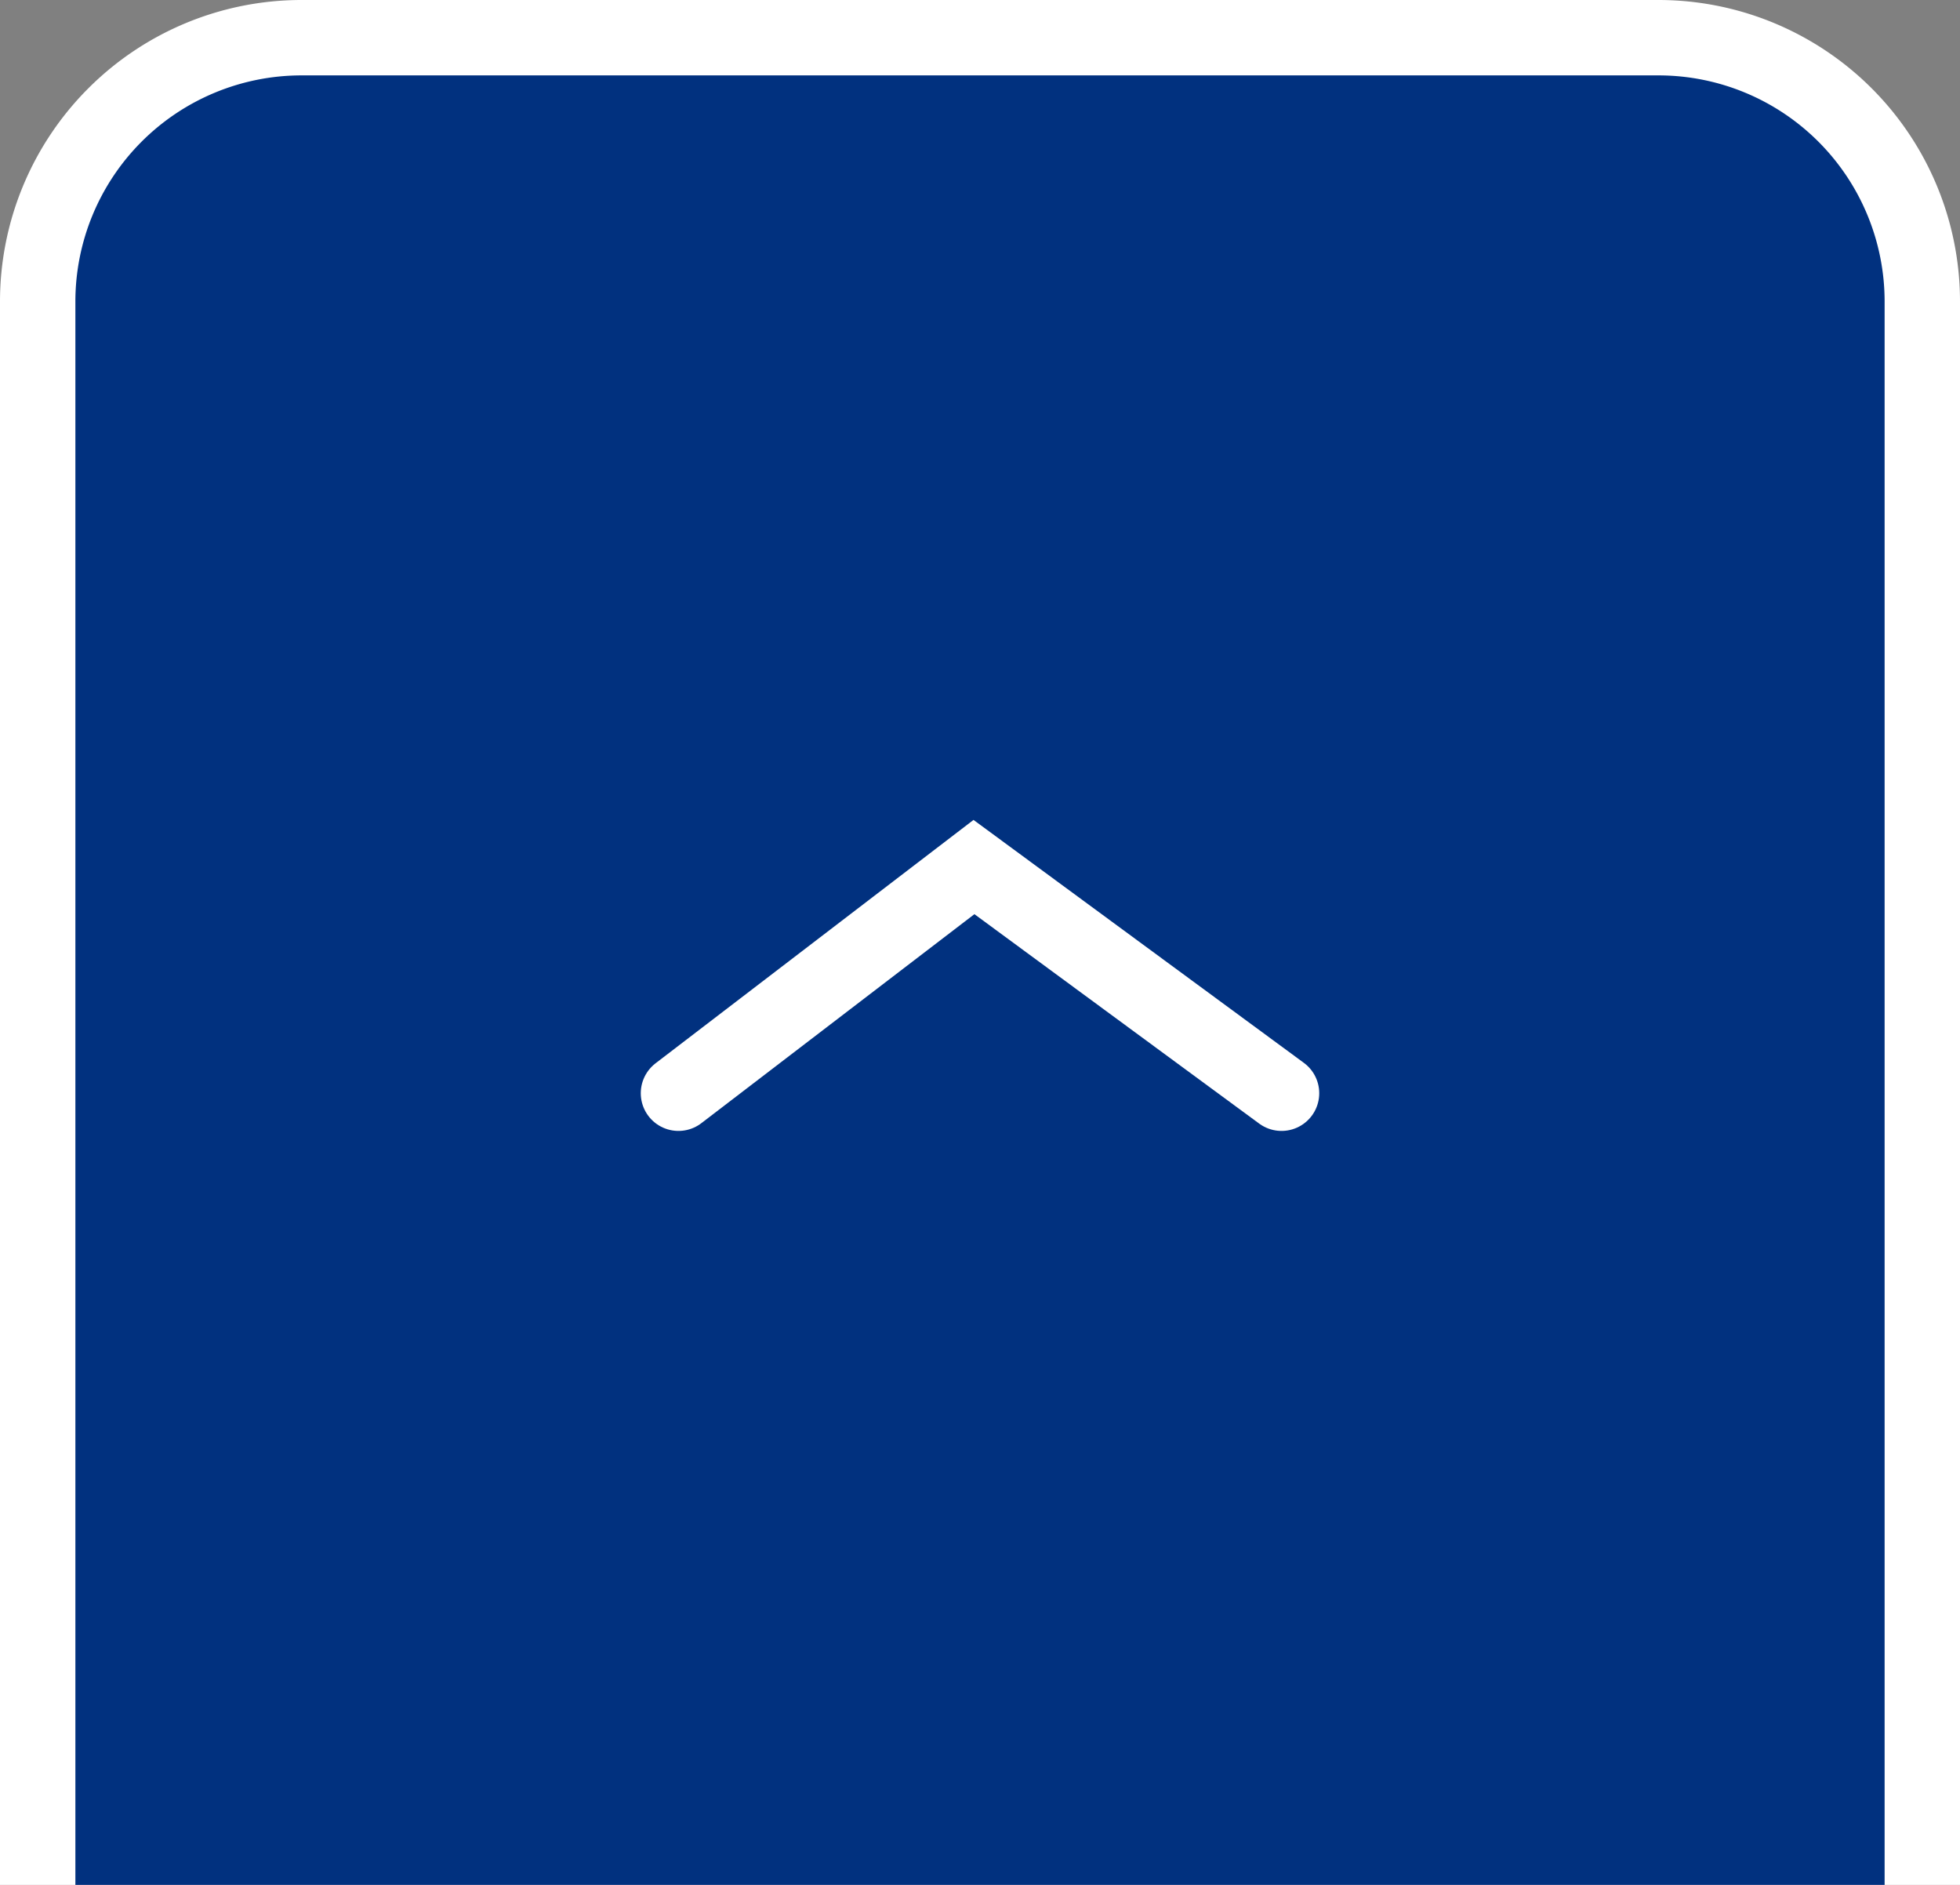
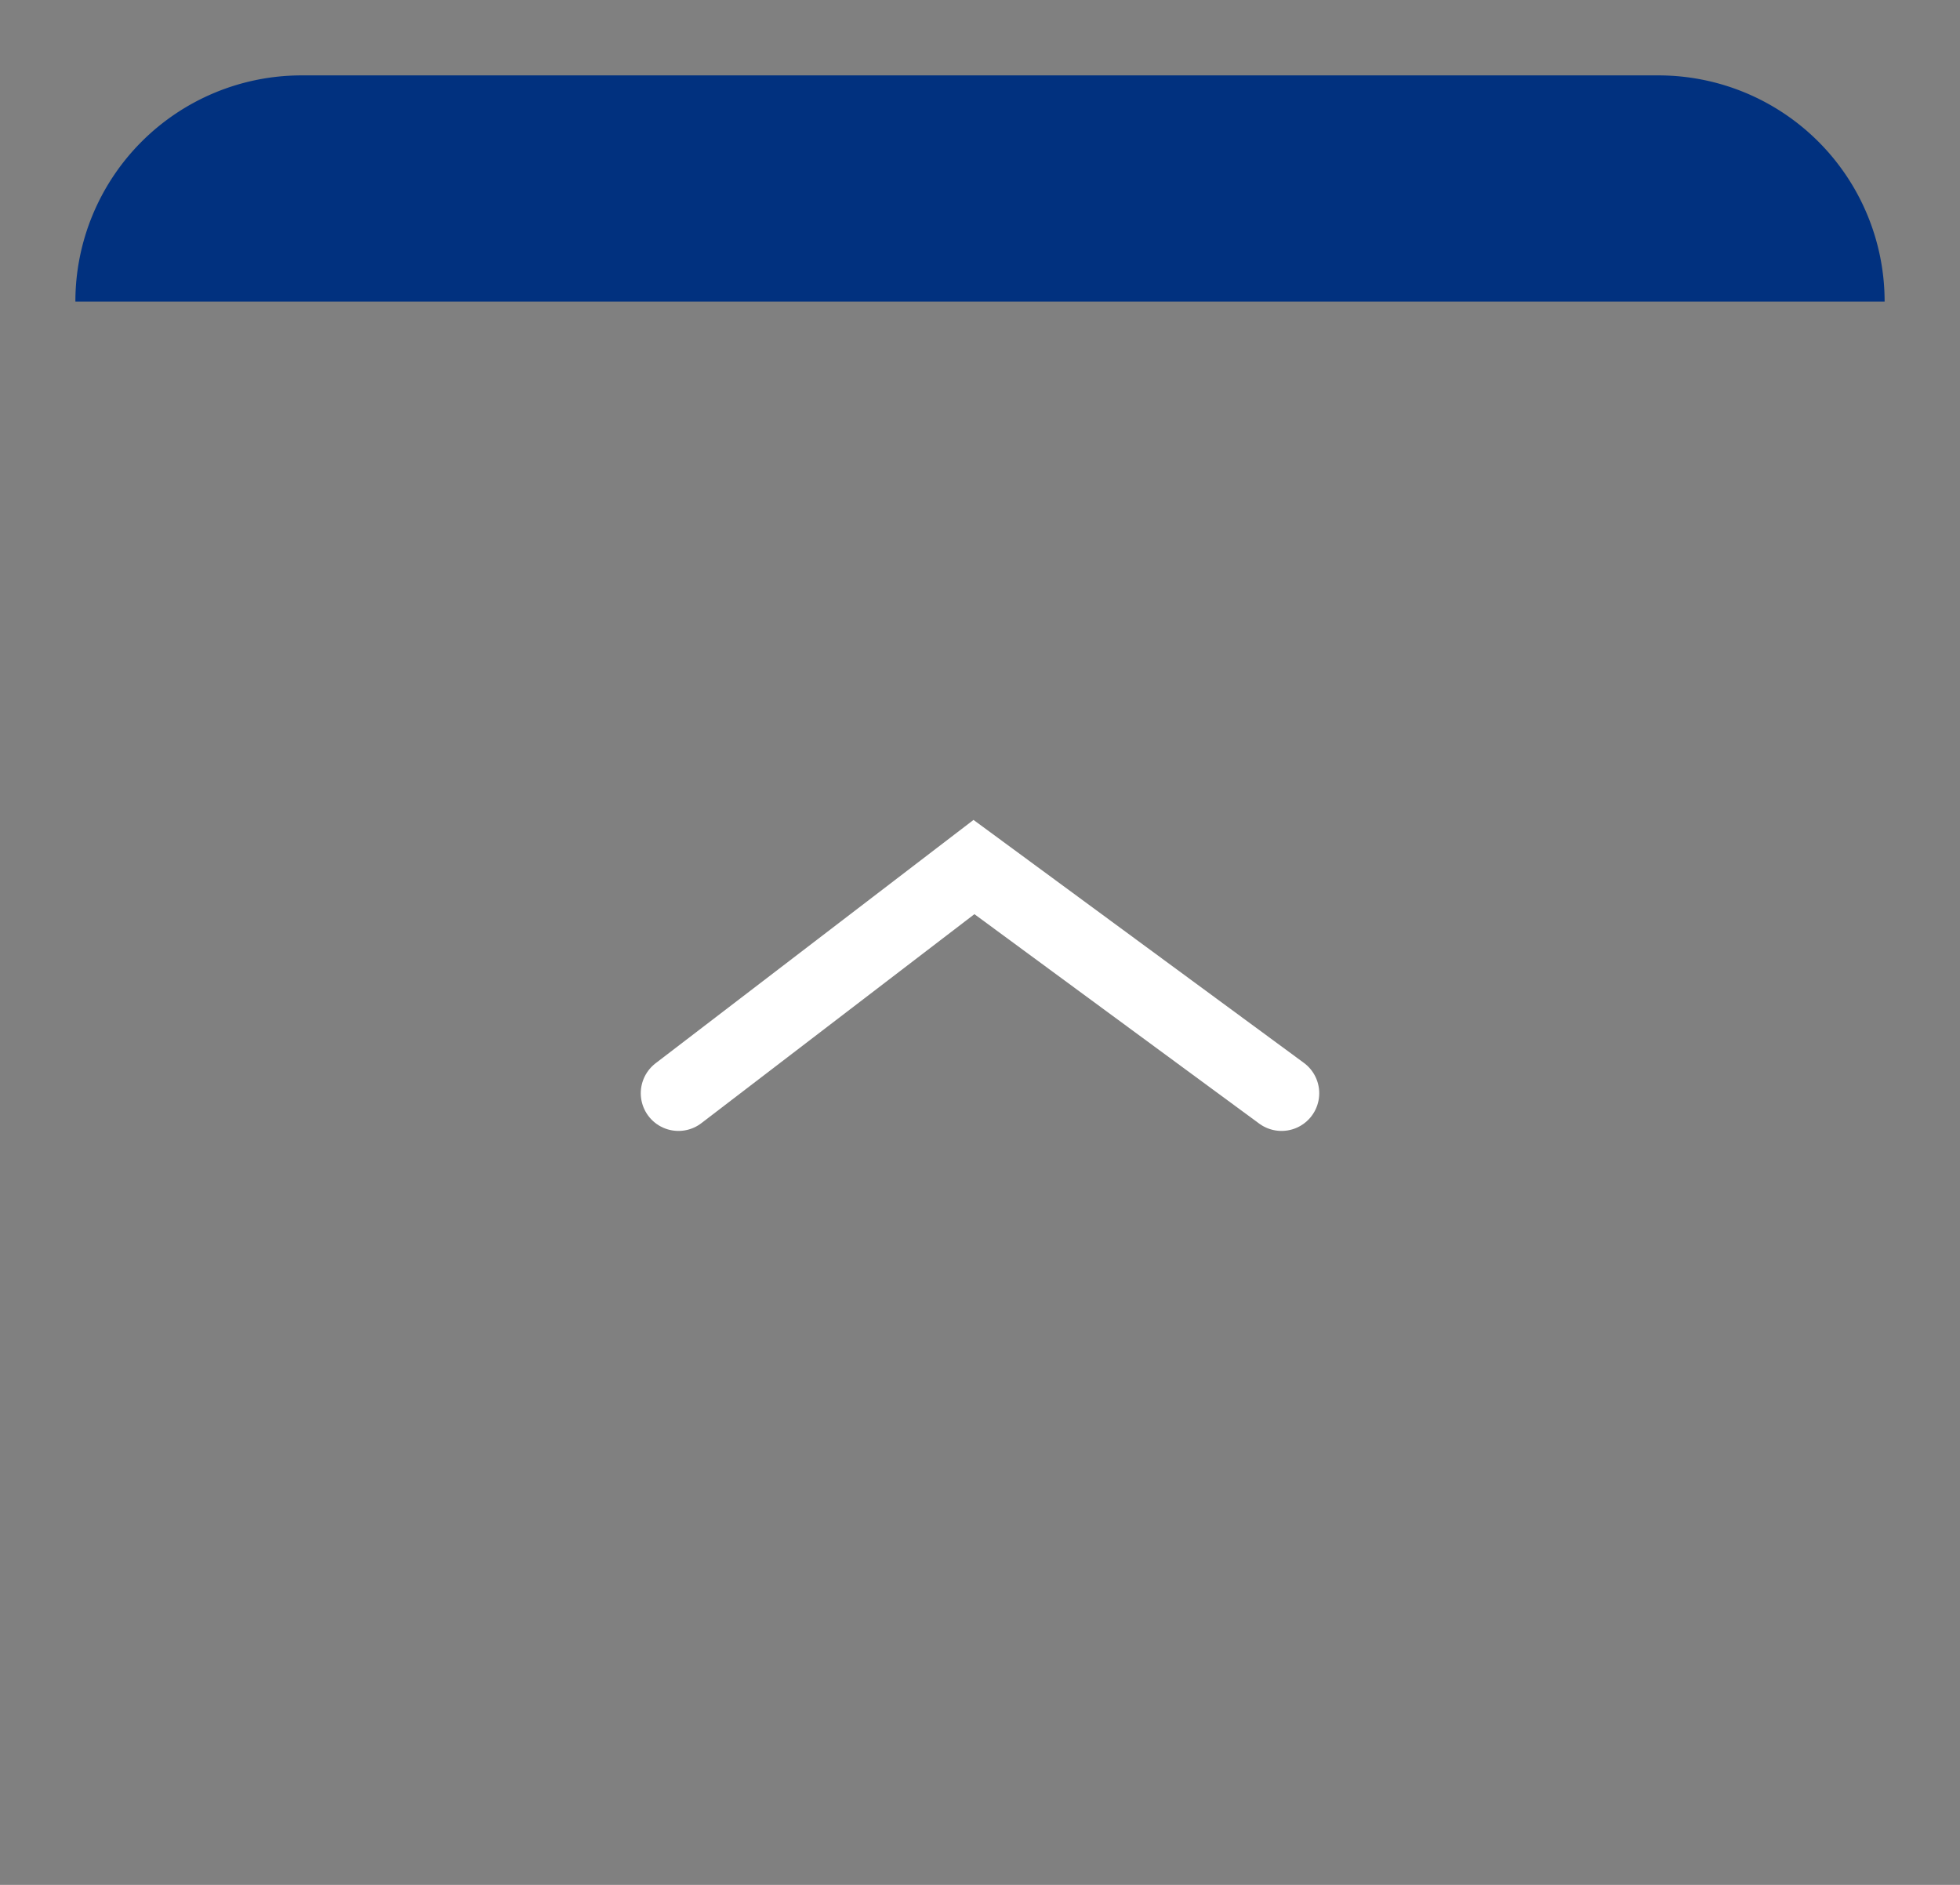
<svg xmlns="http://www.w3.org/2000/svg" id="pagetop" width="52" height="50" viewBox="0 0 52 50">
  <rect x="0" y="0" width="52" height="50" fill="#808080" stroke="none" />
-   <path id="長方形_473" data-name="長方形 473" d="M8,0H44a8,8,0,0,1,8,8V50a0,0,0,0,1,0,0H0a0,0,0,0,1,0,0V8A8,8,0,0,1,8,0Z" fill="#fff" />
-   <path id="長方形_464" data-name="長方形 464" d="M6,0H42a6,6,0,0,1,6,6V48a0,0,0,0,1,0,0H0a0,0,0,0,1,0,0V6A6,6,0,0,1,6,0Z" transform="translate(2 2)" fill="#01317f" />
+   <path id="長方形_464" data-name="長方形 464" d="M6,0H42a6,6,0,0,1,6,6a0,0,0,0,1,0,0H0a0,0,0,0,1,0,0V6A6,6,0,0,1,6,0Z" transform="translate(2 2)" fill="#01317f" />
  <path id="パス_128" data-name="パス 128" d="M-5915.494-18047.832l8.16,6,7.84-6" transform="translate(-5881.494 -18018.832) rotate(180)" fill="none" stroke="#fff" stroke-linecap="round" stroke-width="2" />
</svg>